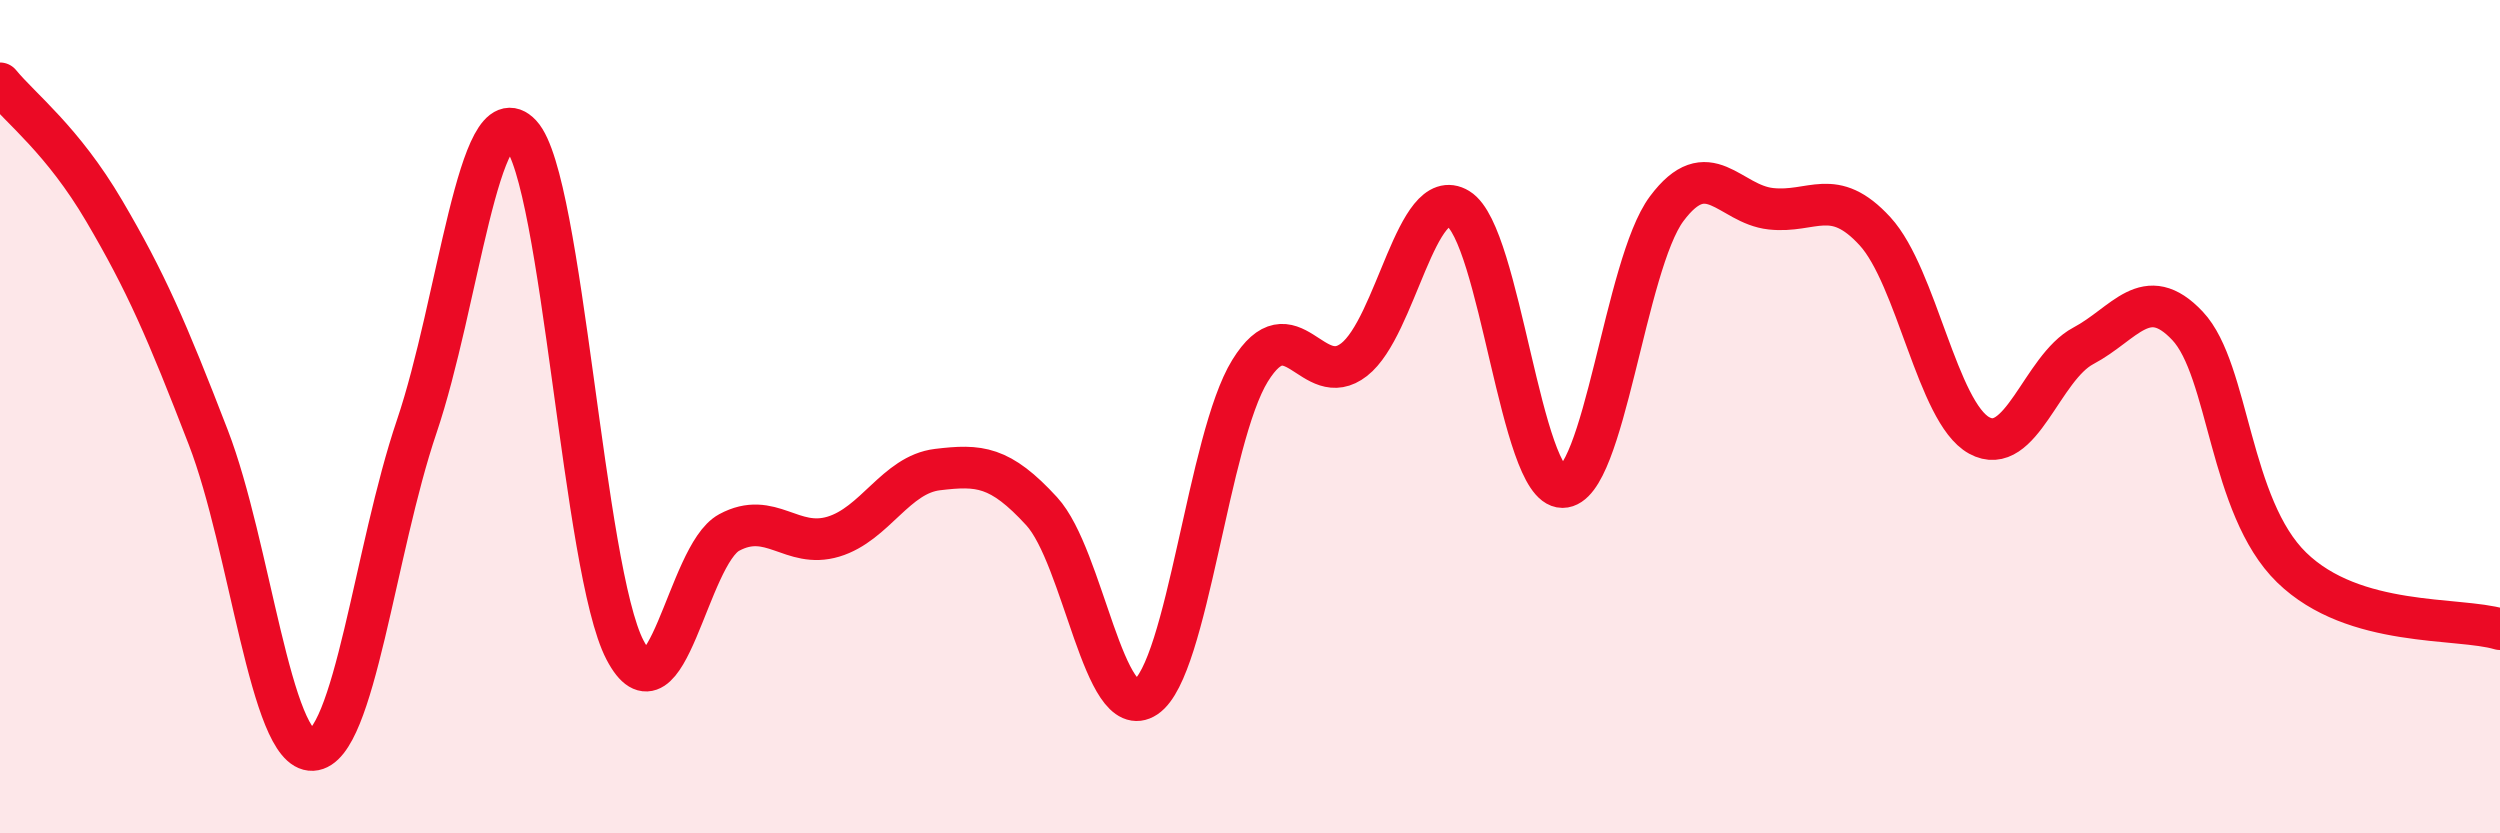
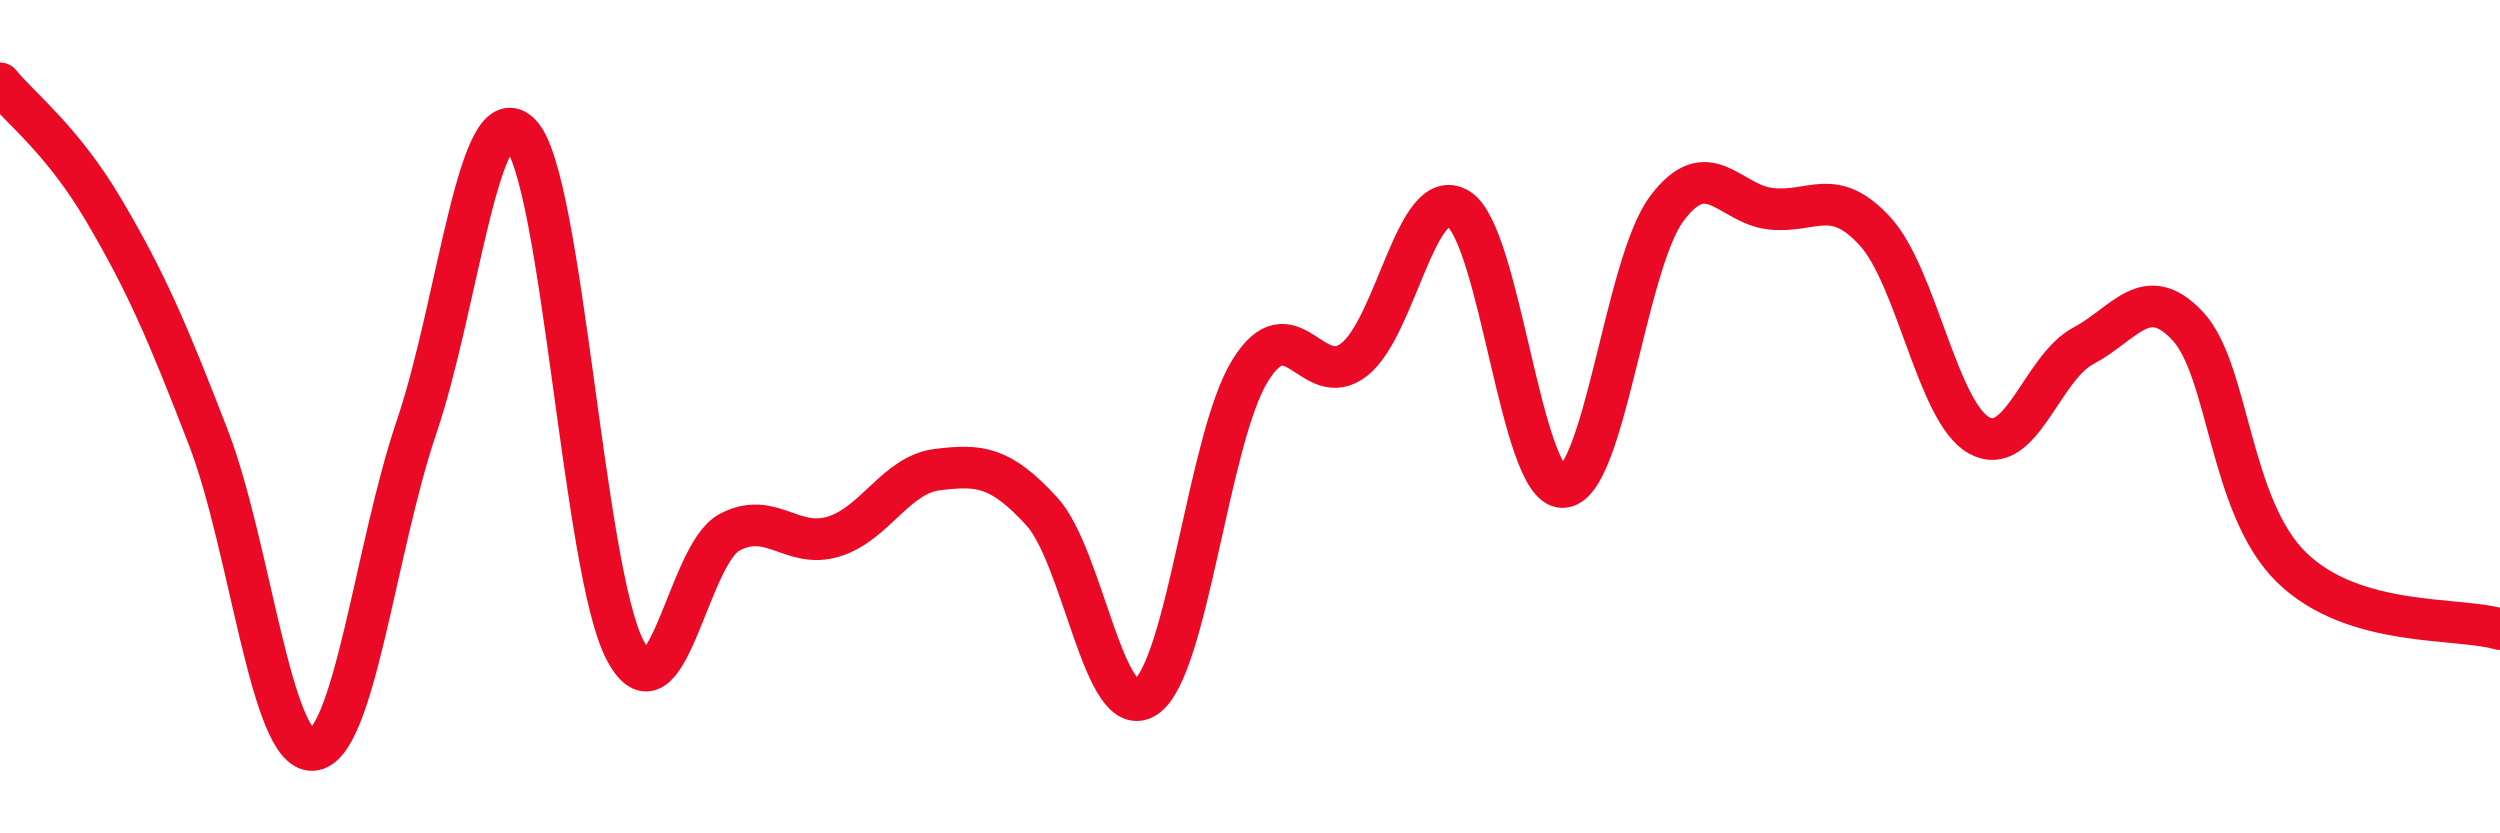
<svg xmlns="http://www.w3.org/2000/svg" width="60" height="20" viewBox="0 0 60 20">
-   <path d="M 0,2 C 0.5,2.61 1.5,3.36 2.5,5.06 C 3.5,6.76 4,7.91 5,10.5 C 6,13.09 6.5,18.05 7.5,18 C 8.5,17.95 9,13.19 10,10.24 C 11,7.29 11.5,2.16 12.5,3.23 C 13.5,4.3 14,13.69 15,15.6 C 16,17.51 16.5,13.32 17.5,12.78 C 18.5,12.24 19,13.18 20,12.88 C 21,12.58 21.5,11.39 22.5,11.27 C 23.5,11.15 24,11.18 25,12.27 C 26,13.36 26.5,17.4 27.5,16.73 C 28.5,16.06 29,10.52 30,8.9 C 31,7.28 31.5,9.41 32.5,8.63 C 33.5,7.85 34,4.4 35,5.01 C 36,5.62 36.5,11.69 37.5,11.69 C 38.5,11.69 39,6.35 40,5.01 C 41,3.67 41.5,4.9 42.5,5.01 C 43.5,5.12 44,4.46 45,5.55 C 46,6.64 46.5,9.9 47.5,10.45 C 48.5,11 49,8.83 50,8.3 C 51,7.77 51.5,6.76 52.5,7.82 C 53.5,8.88 53.5,12.16 55,13.62 C 56.5,15.08 59,14.8 60,15.1L60 20L0 20Z" fill="#EB0A25" opacity="0.1" stroke-linecap="round" stroke-linejoin="round" />
  <path d="M 0,2 C 0.5,2.61 1.5,3.36 2.5,5.06 C 3.5,6.76 4,7.91 5,10.5 C 6,13.09 6.5,18.05 7.5,18 C 8.5,17.95 9,13.19 10,10.24 C 11,7.29 11.5,2.16 12.5,3.23 C 13.5,4.3 14,13.69 15,15.6 C 16,17.51 16.5,13.32 17.5,12.78 C 18.5,12.24 19,13.18 20,12.88 C 21,12.58 21.5,11.39 22.5,11.27 C 23.5,11.15 24,11.18 25,12.27 C 26,13.36 26.5,17.4 27.5,16.73 C 28.5,16.06 29,10.52 30,8.9 C 31,7.28 31.5,9.41 32.5,8.63 C 33.5,7.85 34,4.4 35,5.01 C 36,5.62 36.5,11.69 37.5,11.69 C 38.5,11.69 39,6.35 40,5.01 C 41,3.67 41.5,4.9 42.5,5.01 C 43.5,5.12 44,4.46 45,5.55 C 46,6.64 46.5,9.9 47.5,10.45 C 48.5,11 49,8.83 50,8.3 C 51,7.77 51.5,6.76 52.5,7.82 C 53.5,8.88 53.5,12.16 55,13.62 C 56.5,15.08 59,14.8 60,15.1" stroke="#EB0A25" stroke-width="1" fill="none" stroke-linecap="round" stroke-linejoin="round" />
</svg>